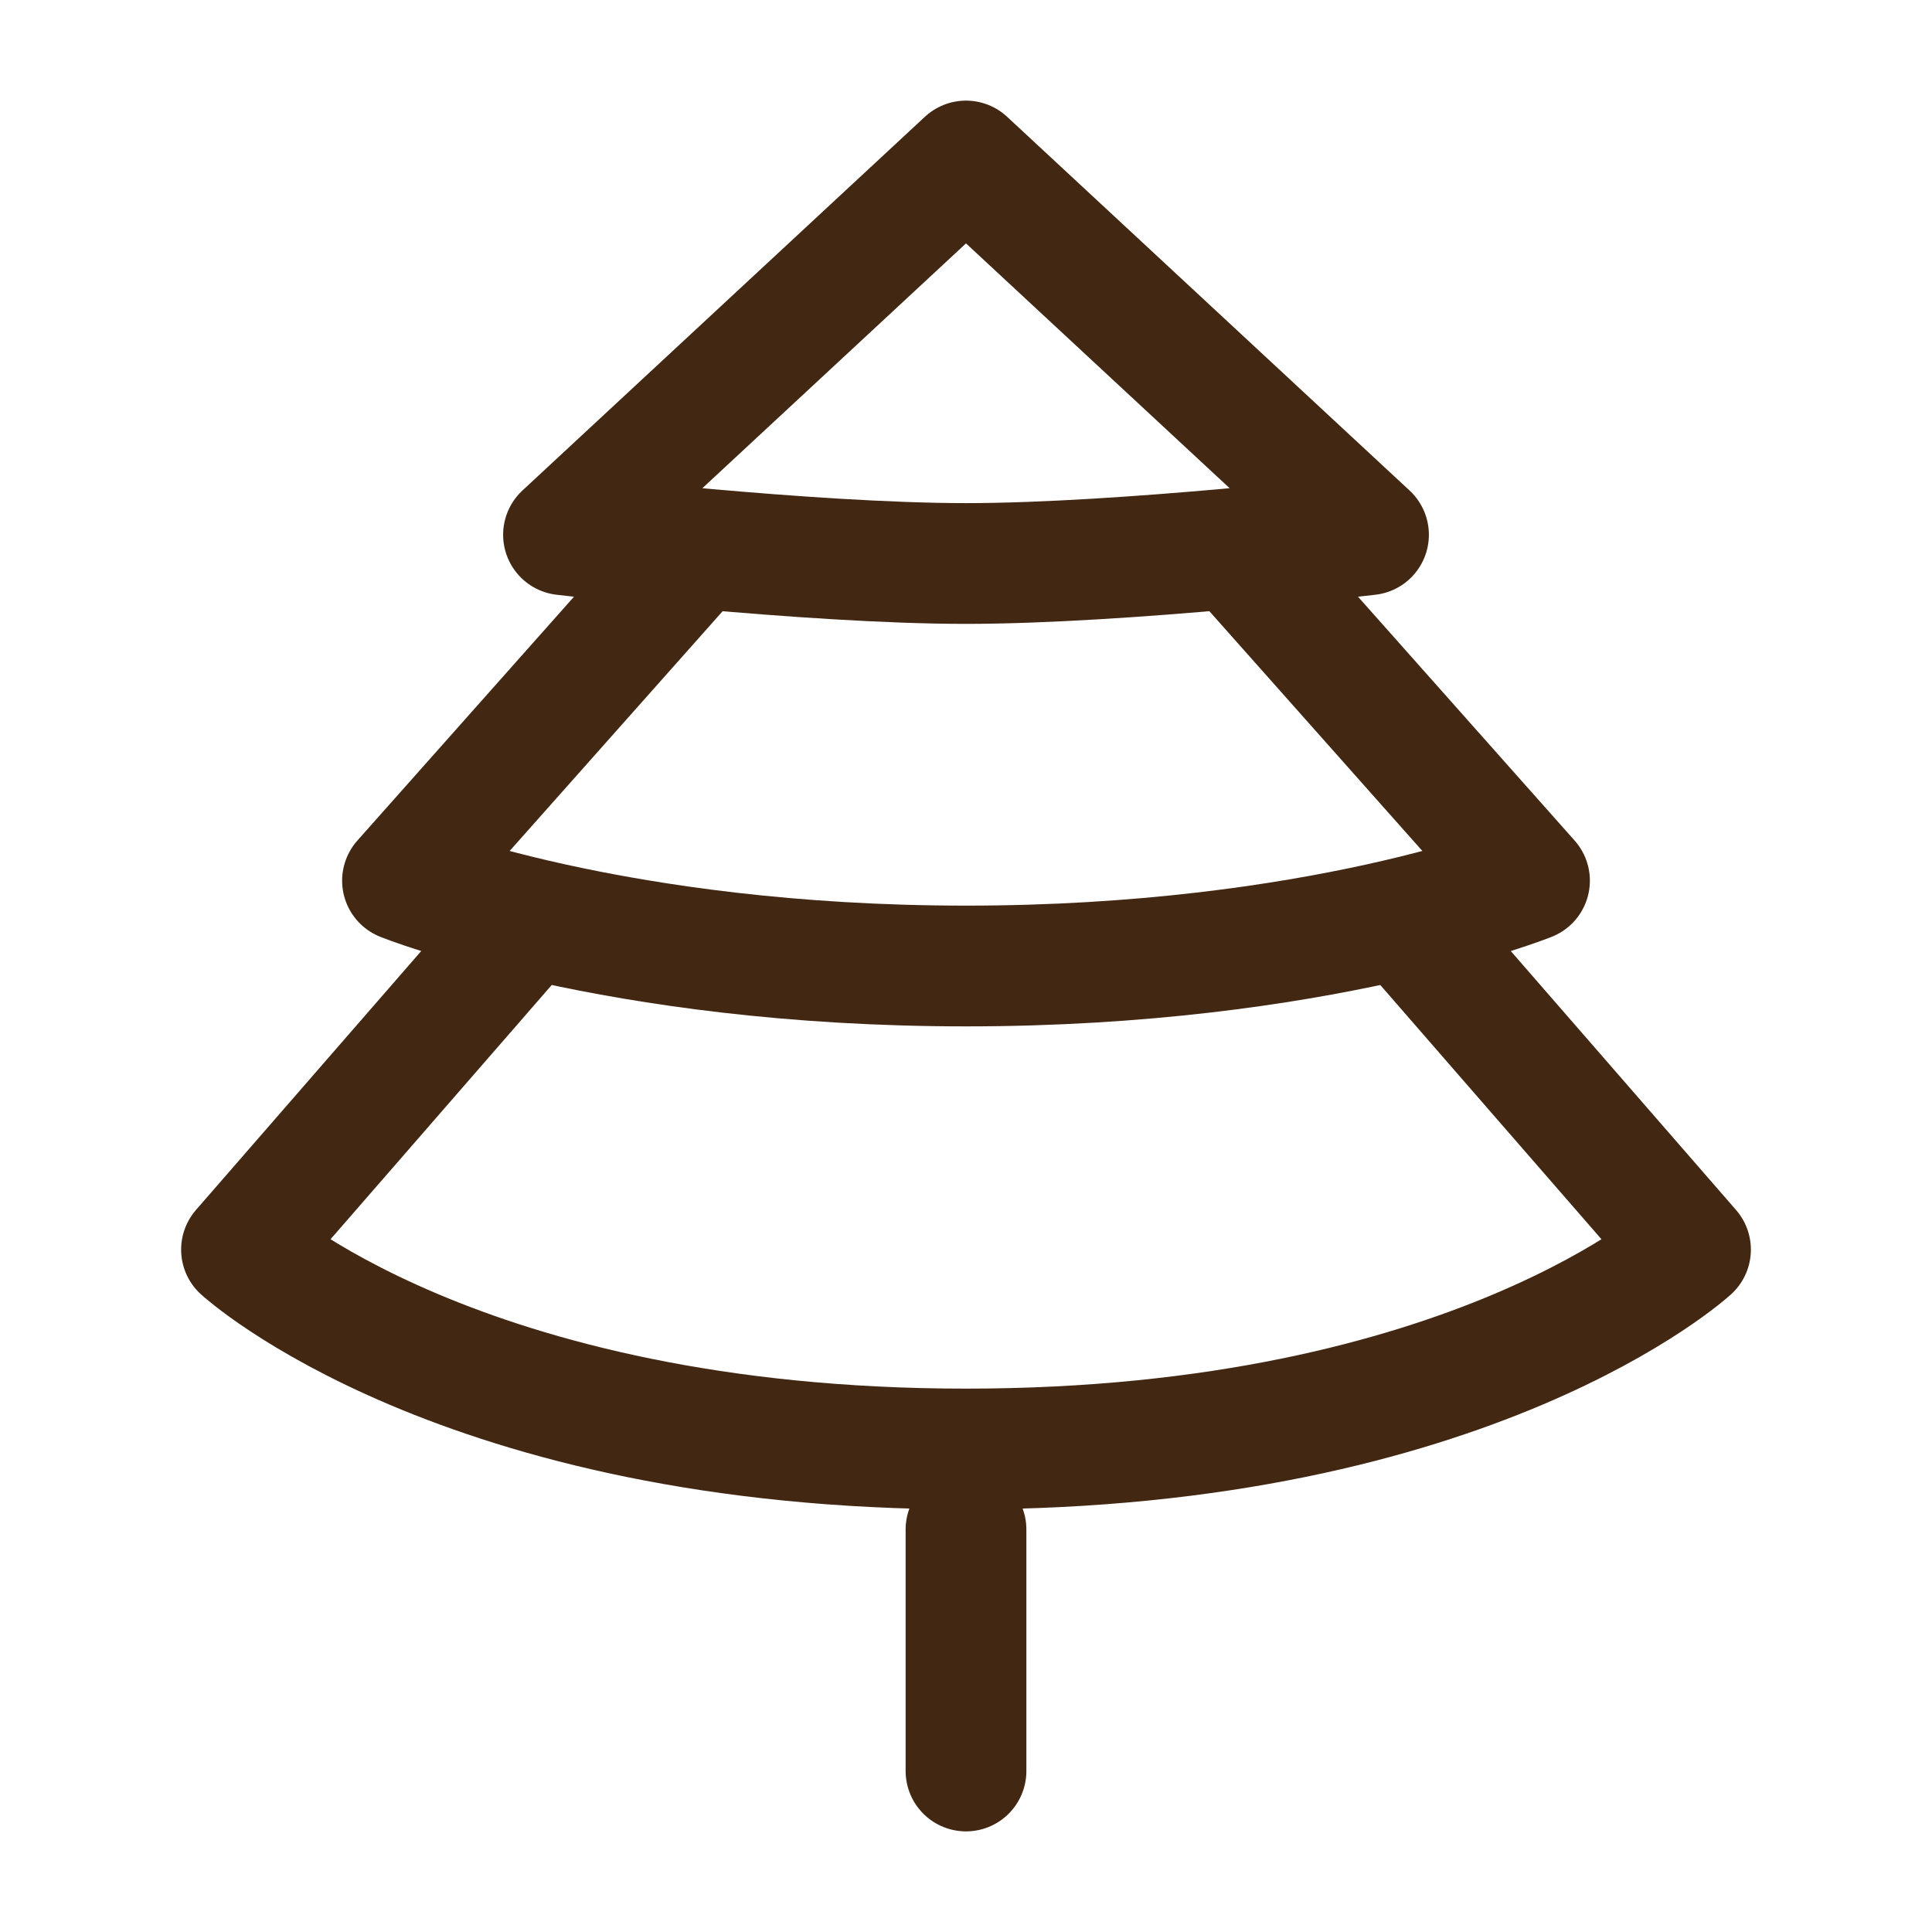
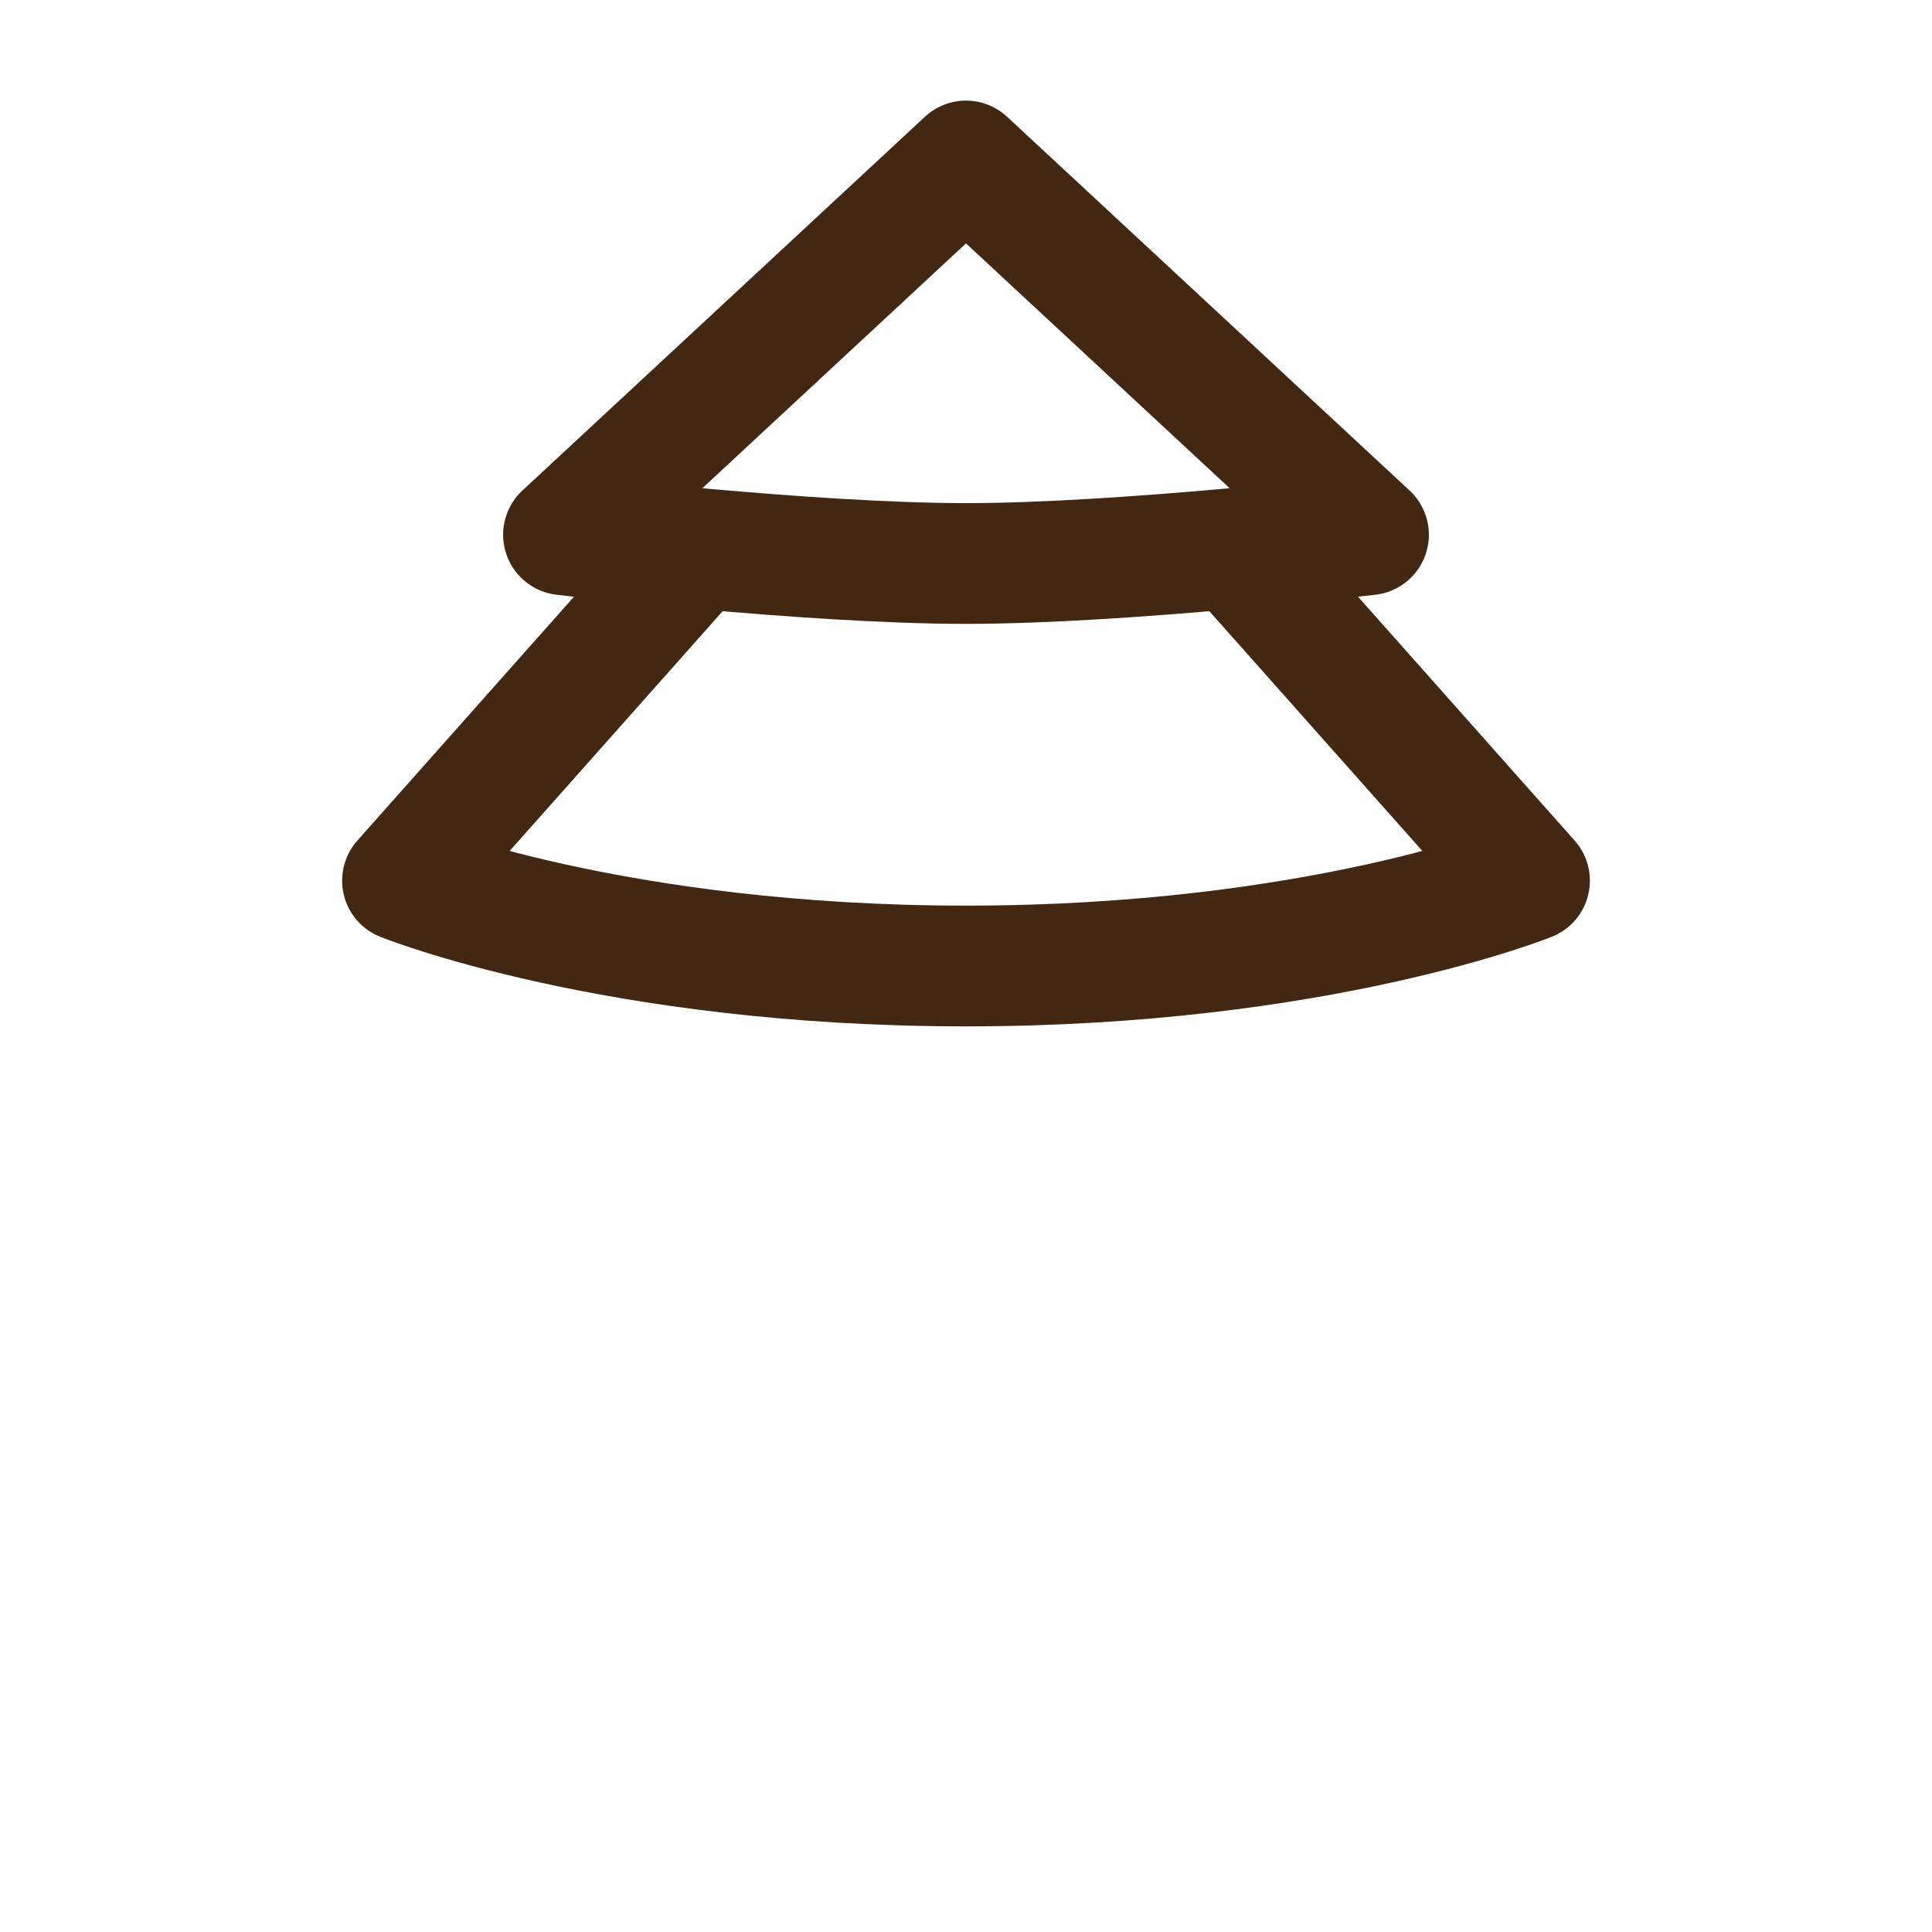
<svg xmlns="http://www.w3.org/2000/svg" width="24" height="24" viewBox="0 0 24 24" fill="none">
  <path d="M8.5 7L5 10.94C5 10.94 7.625 12 12 12C16.375 12 19 10.94 19 10.94L15.5 7M12 2L7 6.643C7 6.643 10.042 7 12 7C13.958 7 17 6.643 17 6.643L12 2Z" stroke="#422713" stroke-width="1.5" stroke-linecap="round" stroke-linejoin="round" />
-   <path d="M6.5 11.5L3 15.523C3 15.523 5.7 18 12 18C18.3 18 21 15.523 21 15.523L17.5 11.5M12 22V19" stroke="#422713" stroke-width="1.5" stroke-linecap="round" stroke-linejoin="round" />
</svg>